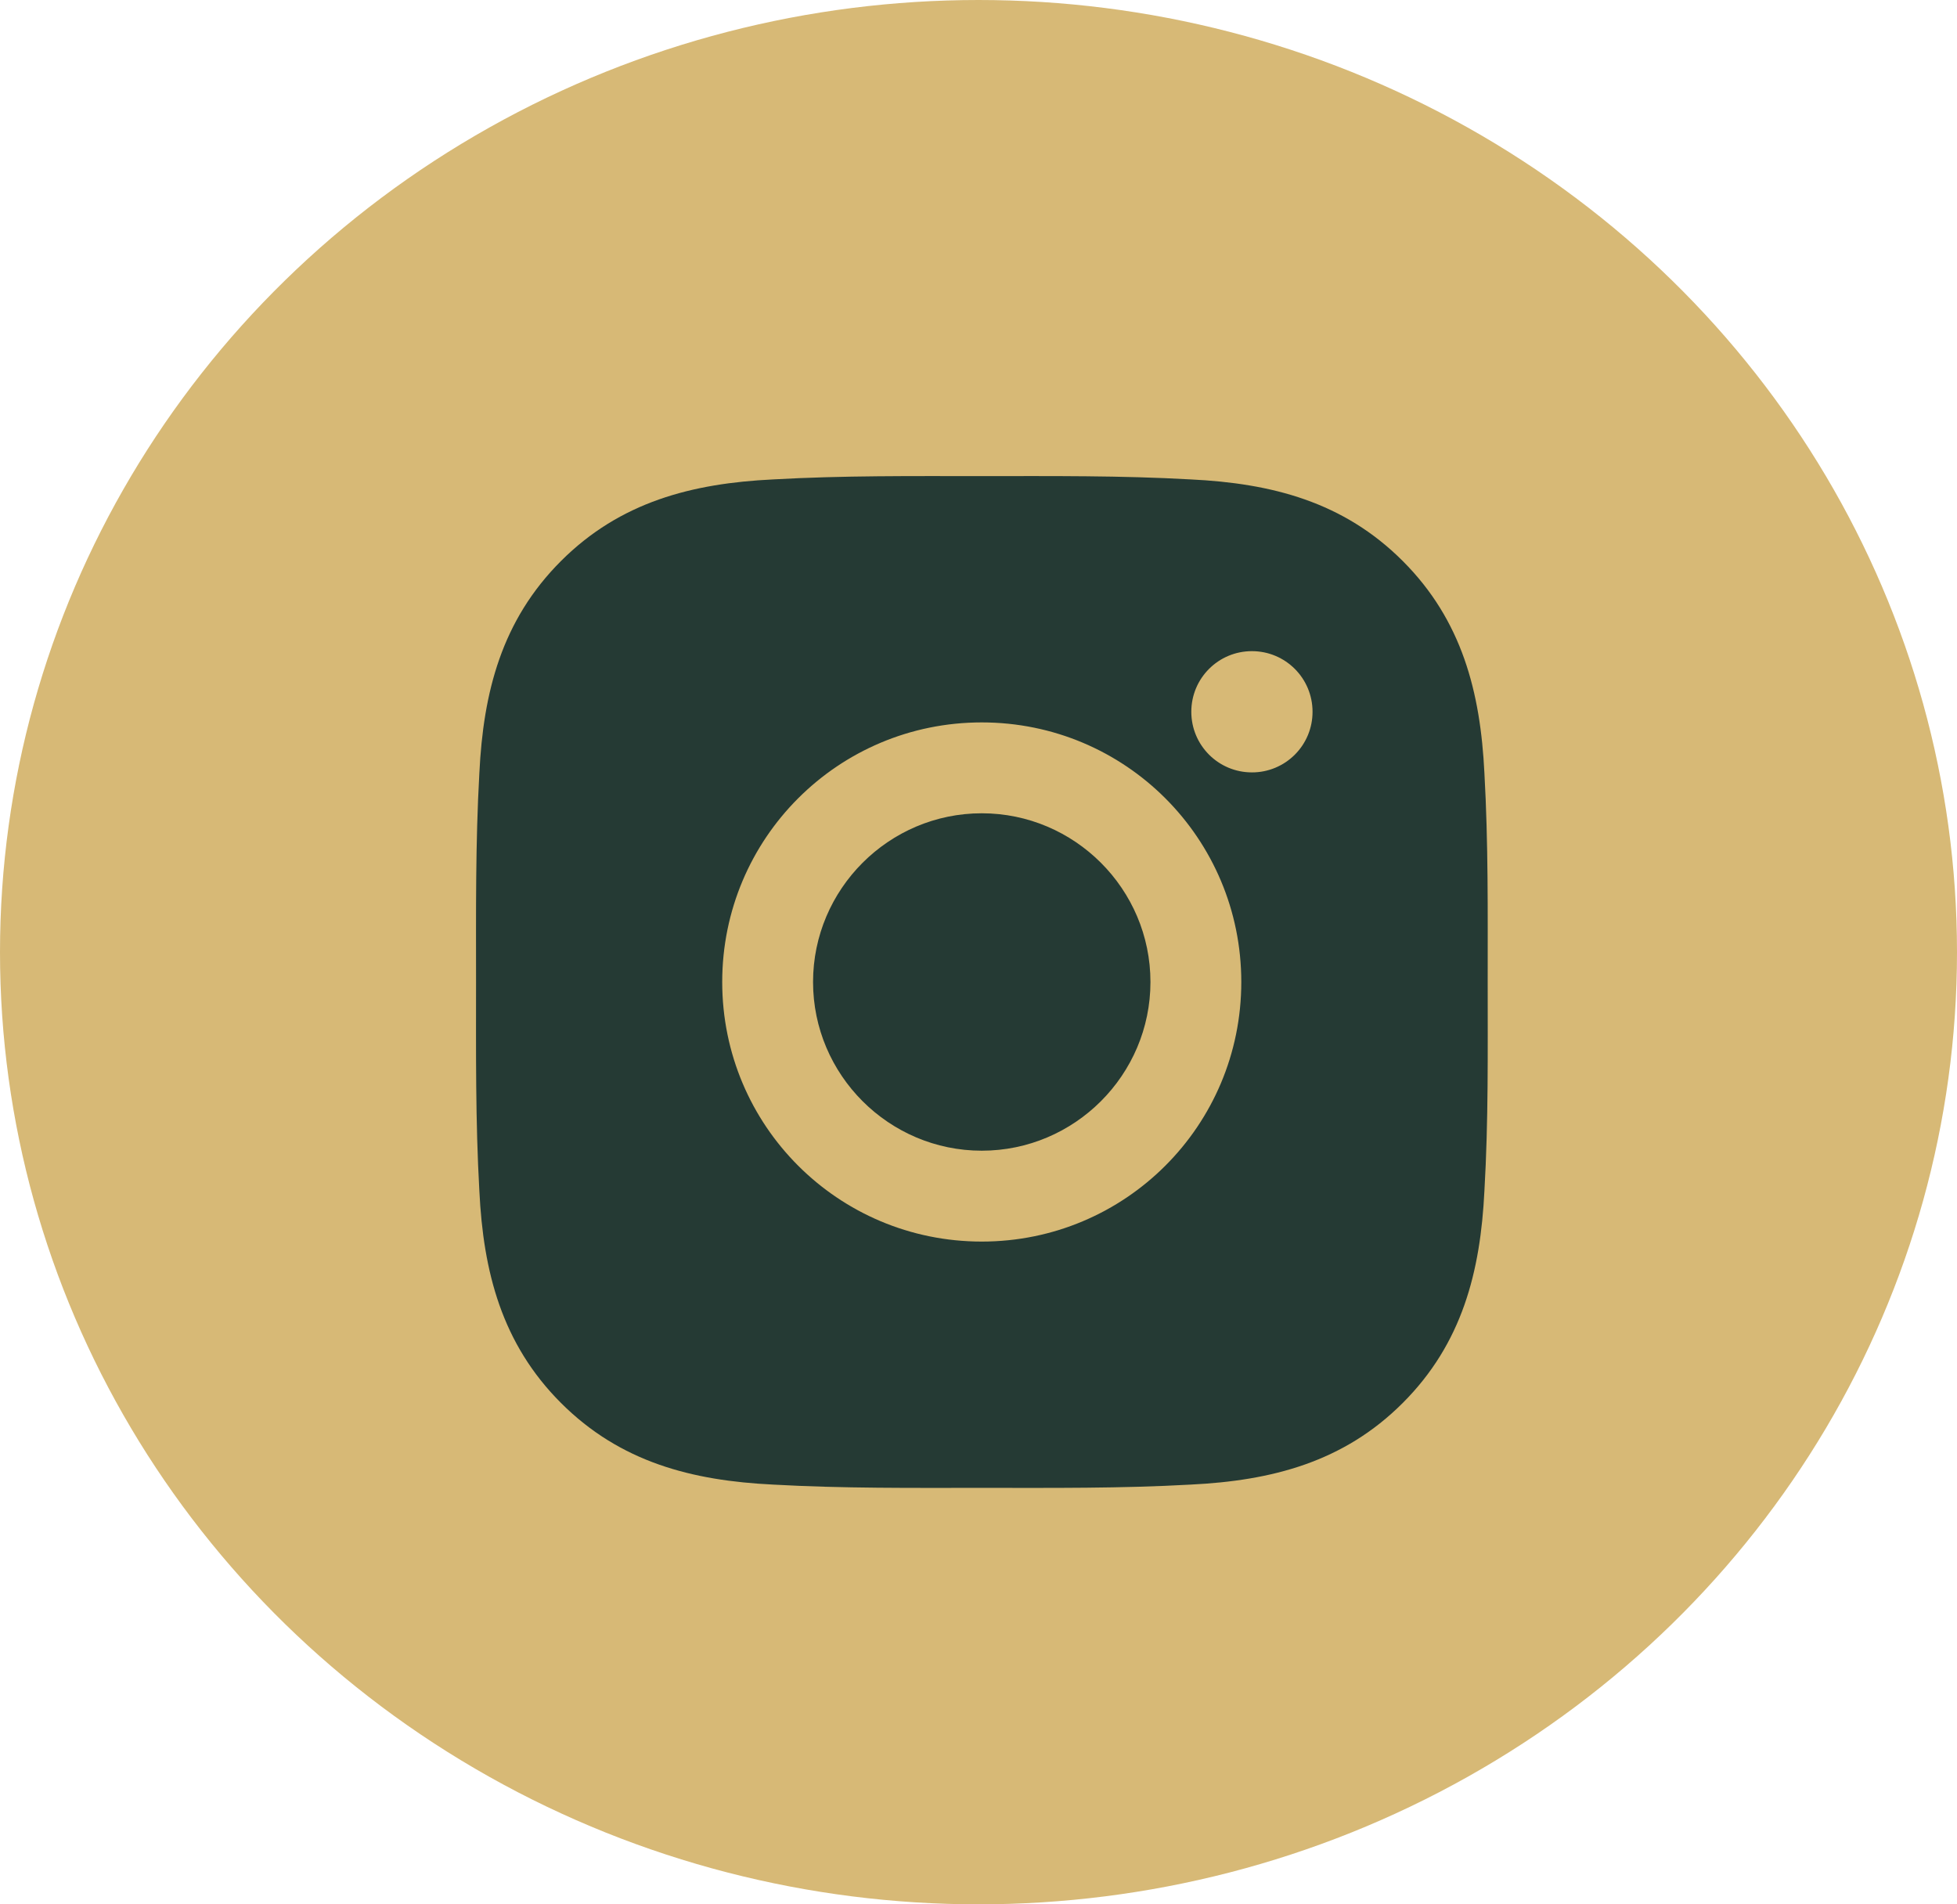
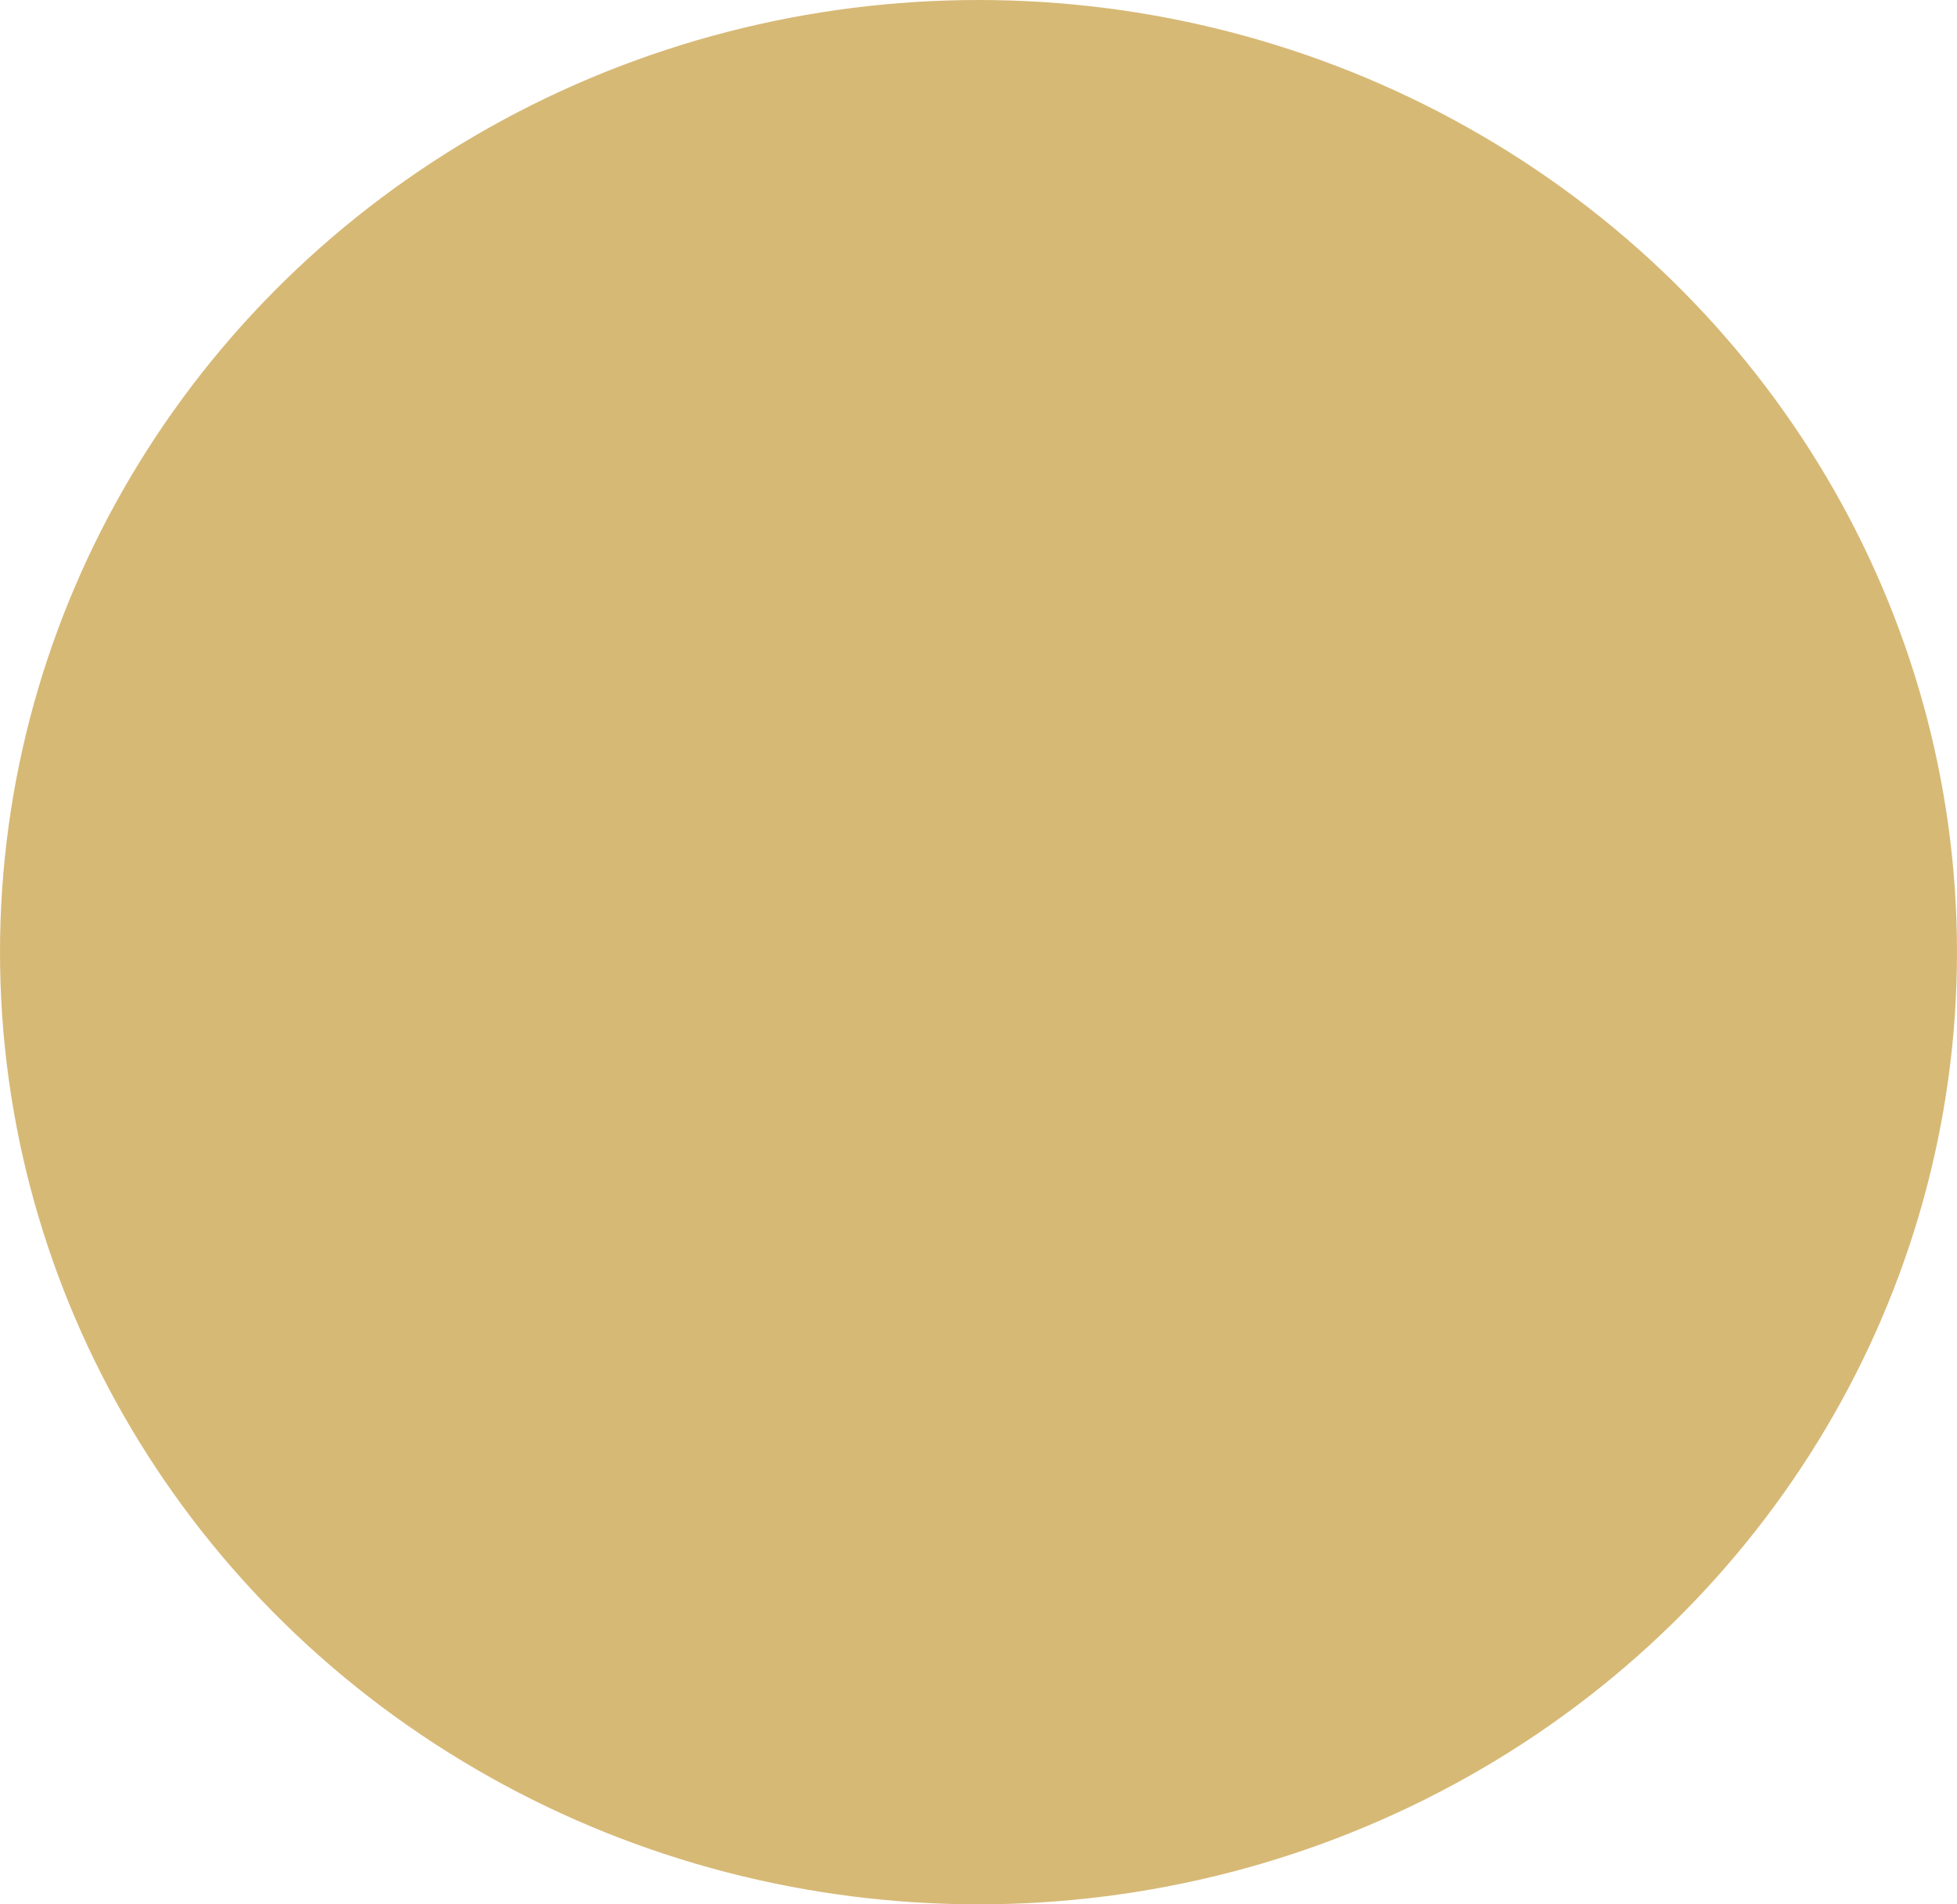
<svg xmlns="http://www.w3.org/2000/svg" width="74" height="72" viewBox="0 0 74 72" fill="none">
  <ellipse cx="37" cy="36" rx="37" ry="36" fill="#D7B976" />
-   <path d="M37.123 30.749C33.611 30.749 30.744 33.615 30.744 37.128C30.744 40.64 33.611 43.506 37.123 43.506C40.635 43.506 43.502 40.64 43.502 37.128C43.502 33.615 40.635 30.749 37.123 30.749ZM56.254 37.128C56.254 34.486 56.278 31.869 56.13 29.232C55.981 26.17 55.283 23.452 53.043 21.212C50.799 18.968 48.086 18.274 45.023 18.126C42.382 17.977 39.764 18.001 37.128 18.001C34.486 18.001 31.869 17.977 29.232 18.126C26.17 18.274 23.452 18.973 21.212 21.212C18.968 23.456 18.274 26.17 18.126 29.232C17.977 31.874 18.001 34.491 18.001 37.128C18.001 39.764 17.977 42.387 18.126 45.023C18.274 48.086 18.973 50.804 21.212 53.043C23.456 55.287 26.17 55.981 29.232 56.13C31.874 56.278 34.491 56.254 37.128 56.254C39.769 56.254 42.387 56.278 45.023 56.13C48.086 55.981 50.804 55.283 53.043 53.043C55.287 50.799 55.981 48.086 56.13 45.023C56.283 42.387 56.254 39.769 56.254 37.128V37.128ZM37.123 46.942C31.692 46.942 27.309 42.559 27.309 37.128C27.309 31.697 31.692 27.313 37.123 27.313C42.554 27.313 46.937 31.697 46.937 37.128C46.937 42.559 42.554 46.942 37.123 46.942ZM47.339 29.203C46.071 29.203 45.047 28.179 45.047 26.911C45.047 25.643 46.071 24.619 47.339 24.619C48.607 24.619 49.631 25.643 49.631 26.911C49.632 27.212 49.573 27.511 49.458 27.789C49.343 28.067 49.174 28.32 48.961 28.533C48.748 28.746 48.495 28.915 48.217 29.03C47.939 29.145 47.64 29.204 47.339 29.203V29.203Z" fill="#253A34" />
</svg>